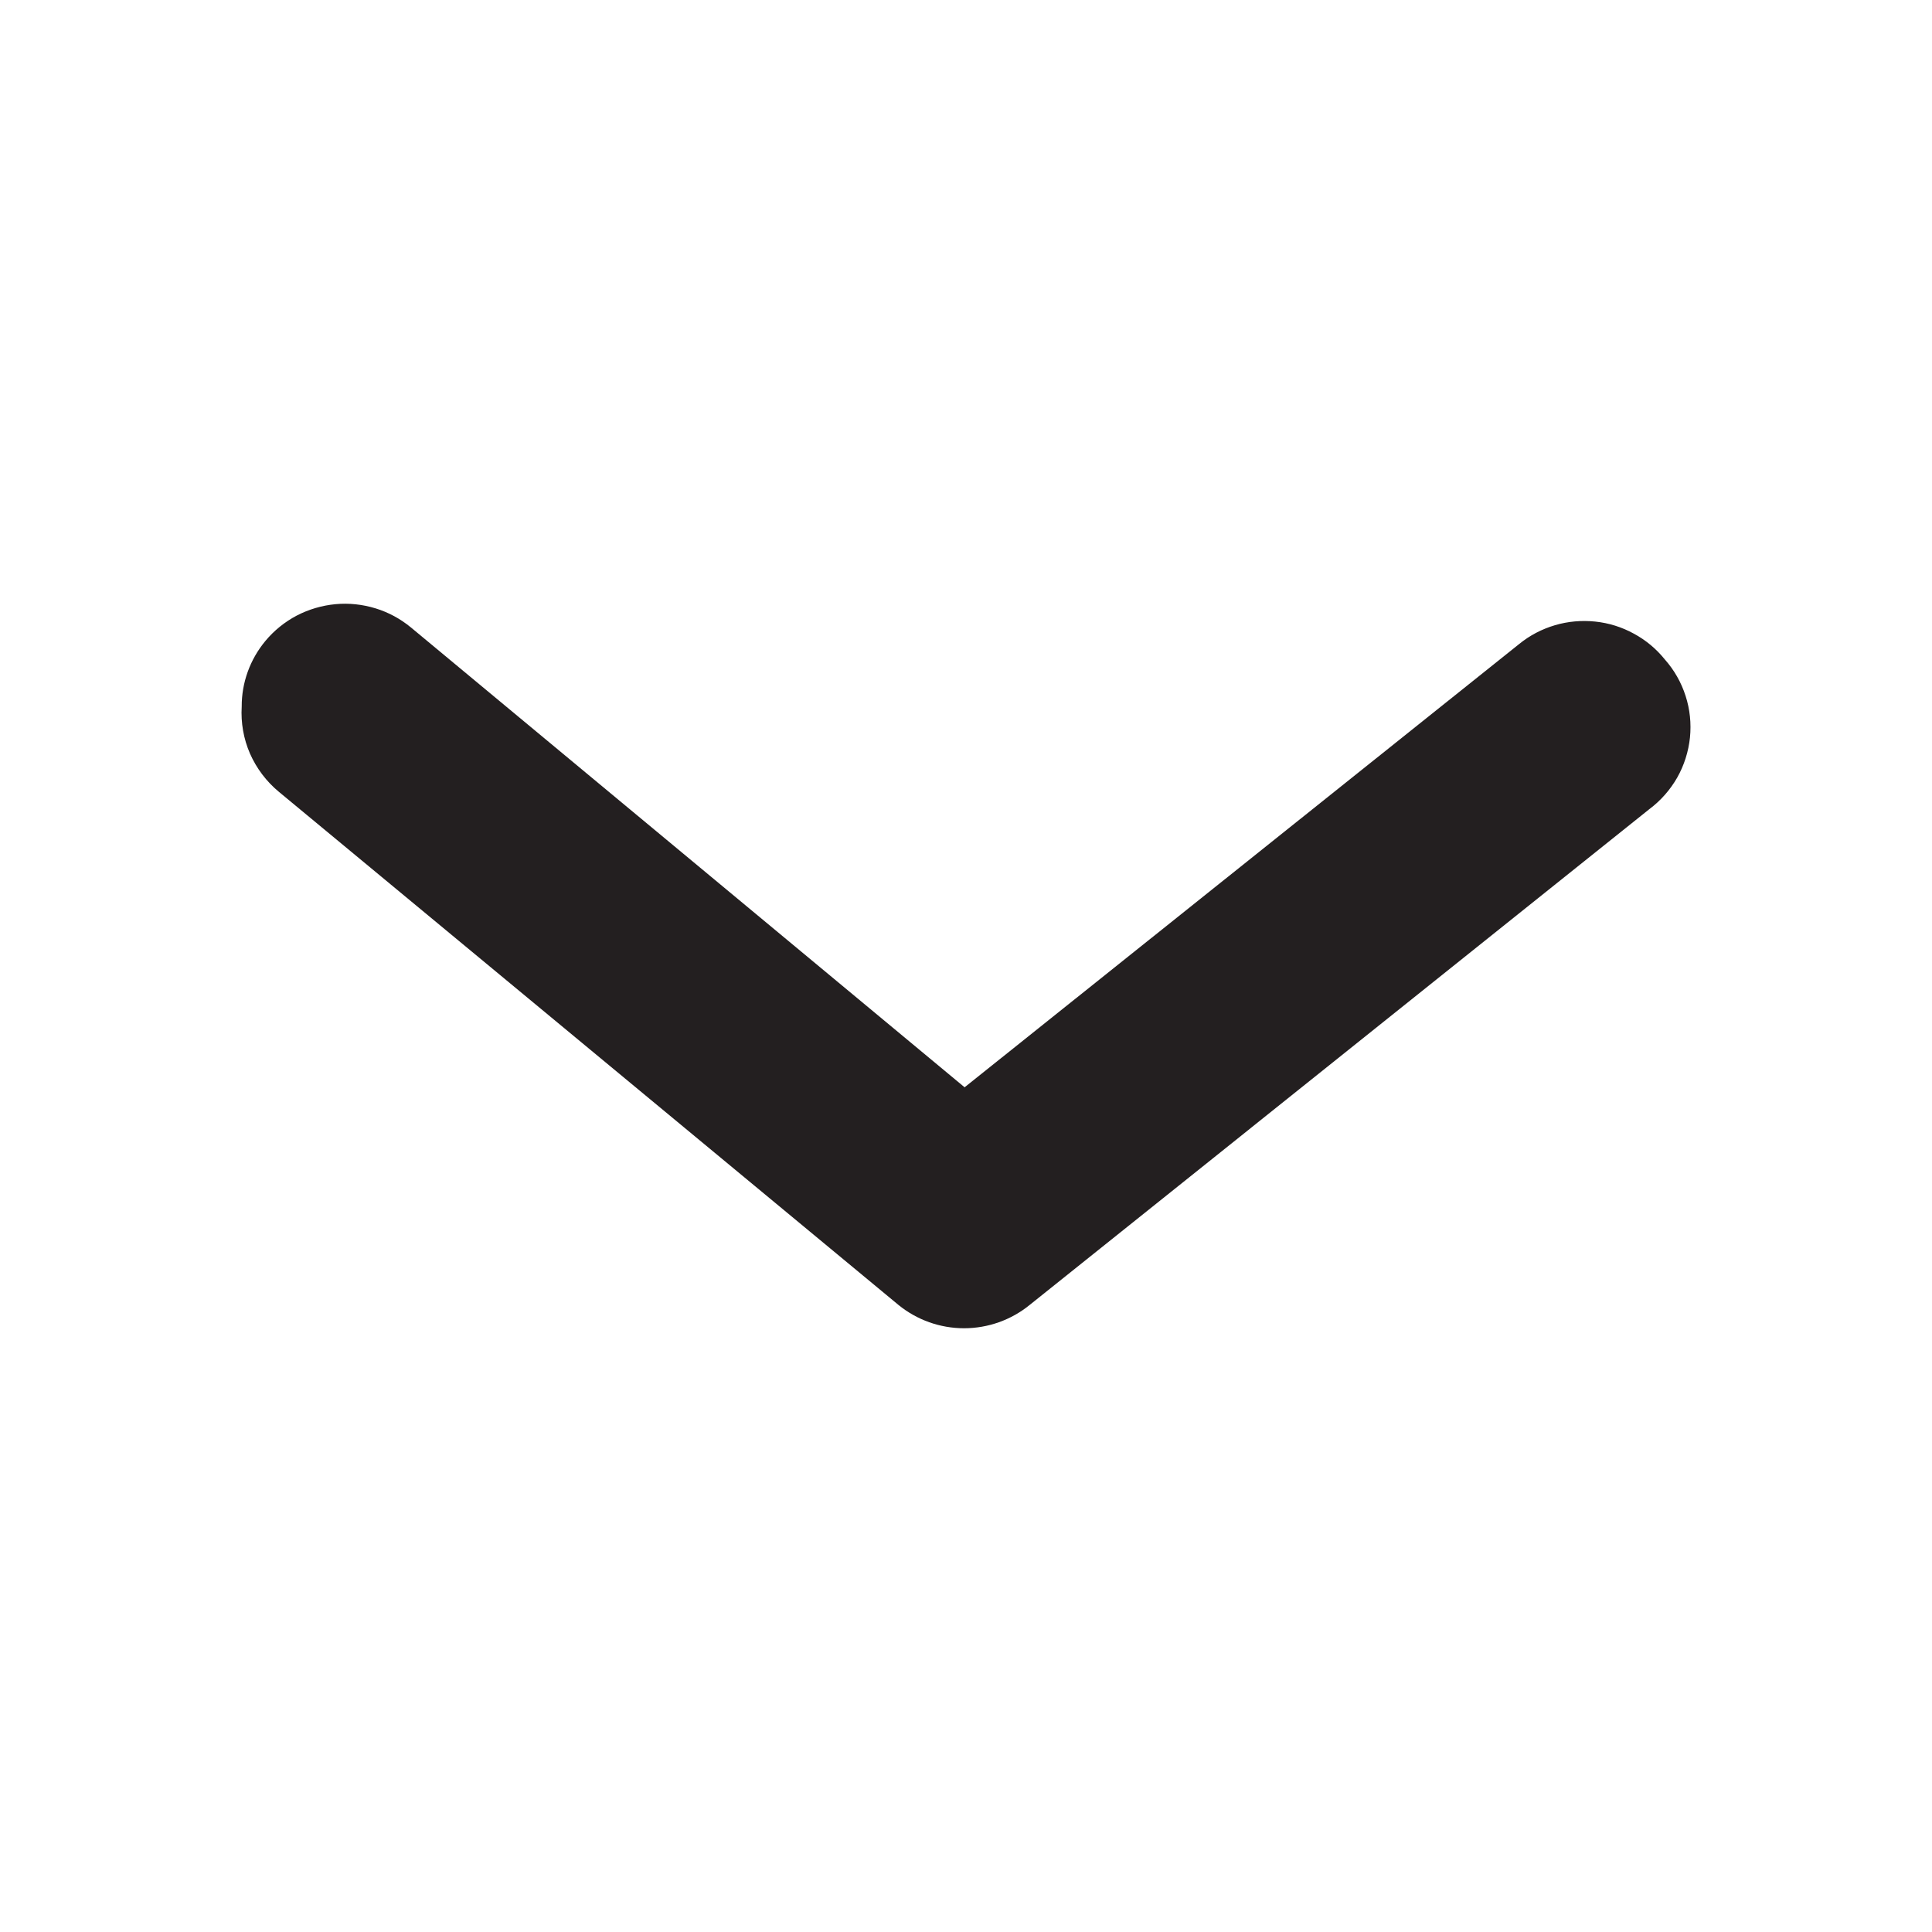
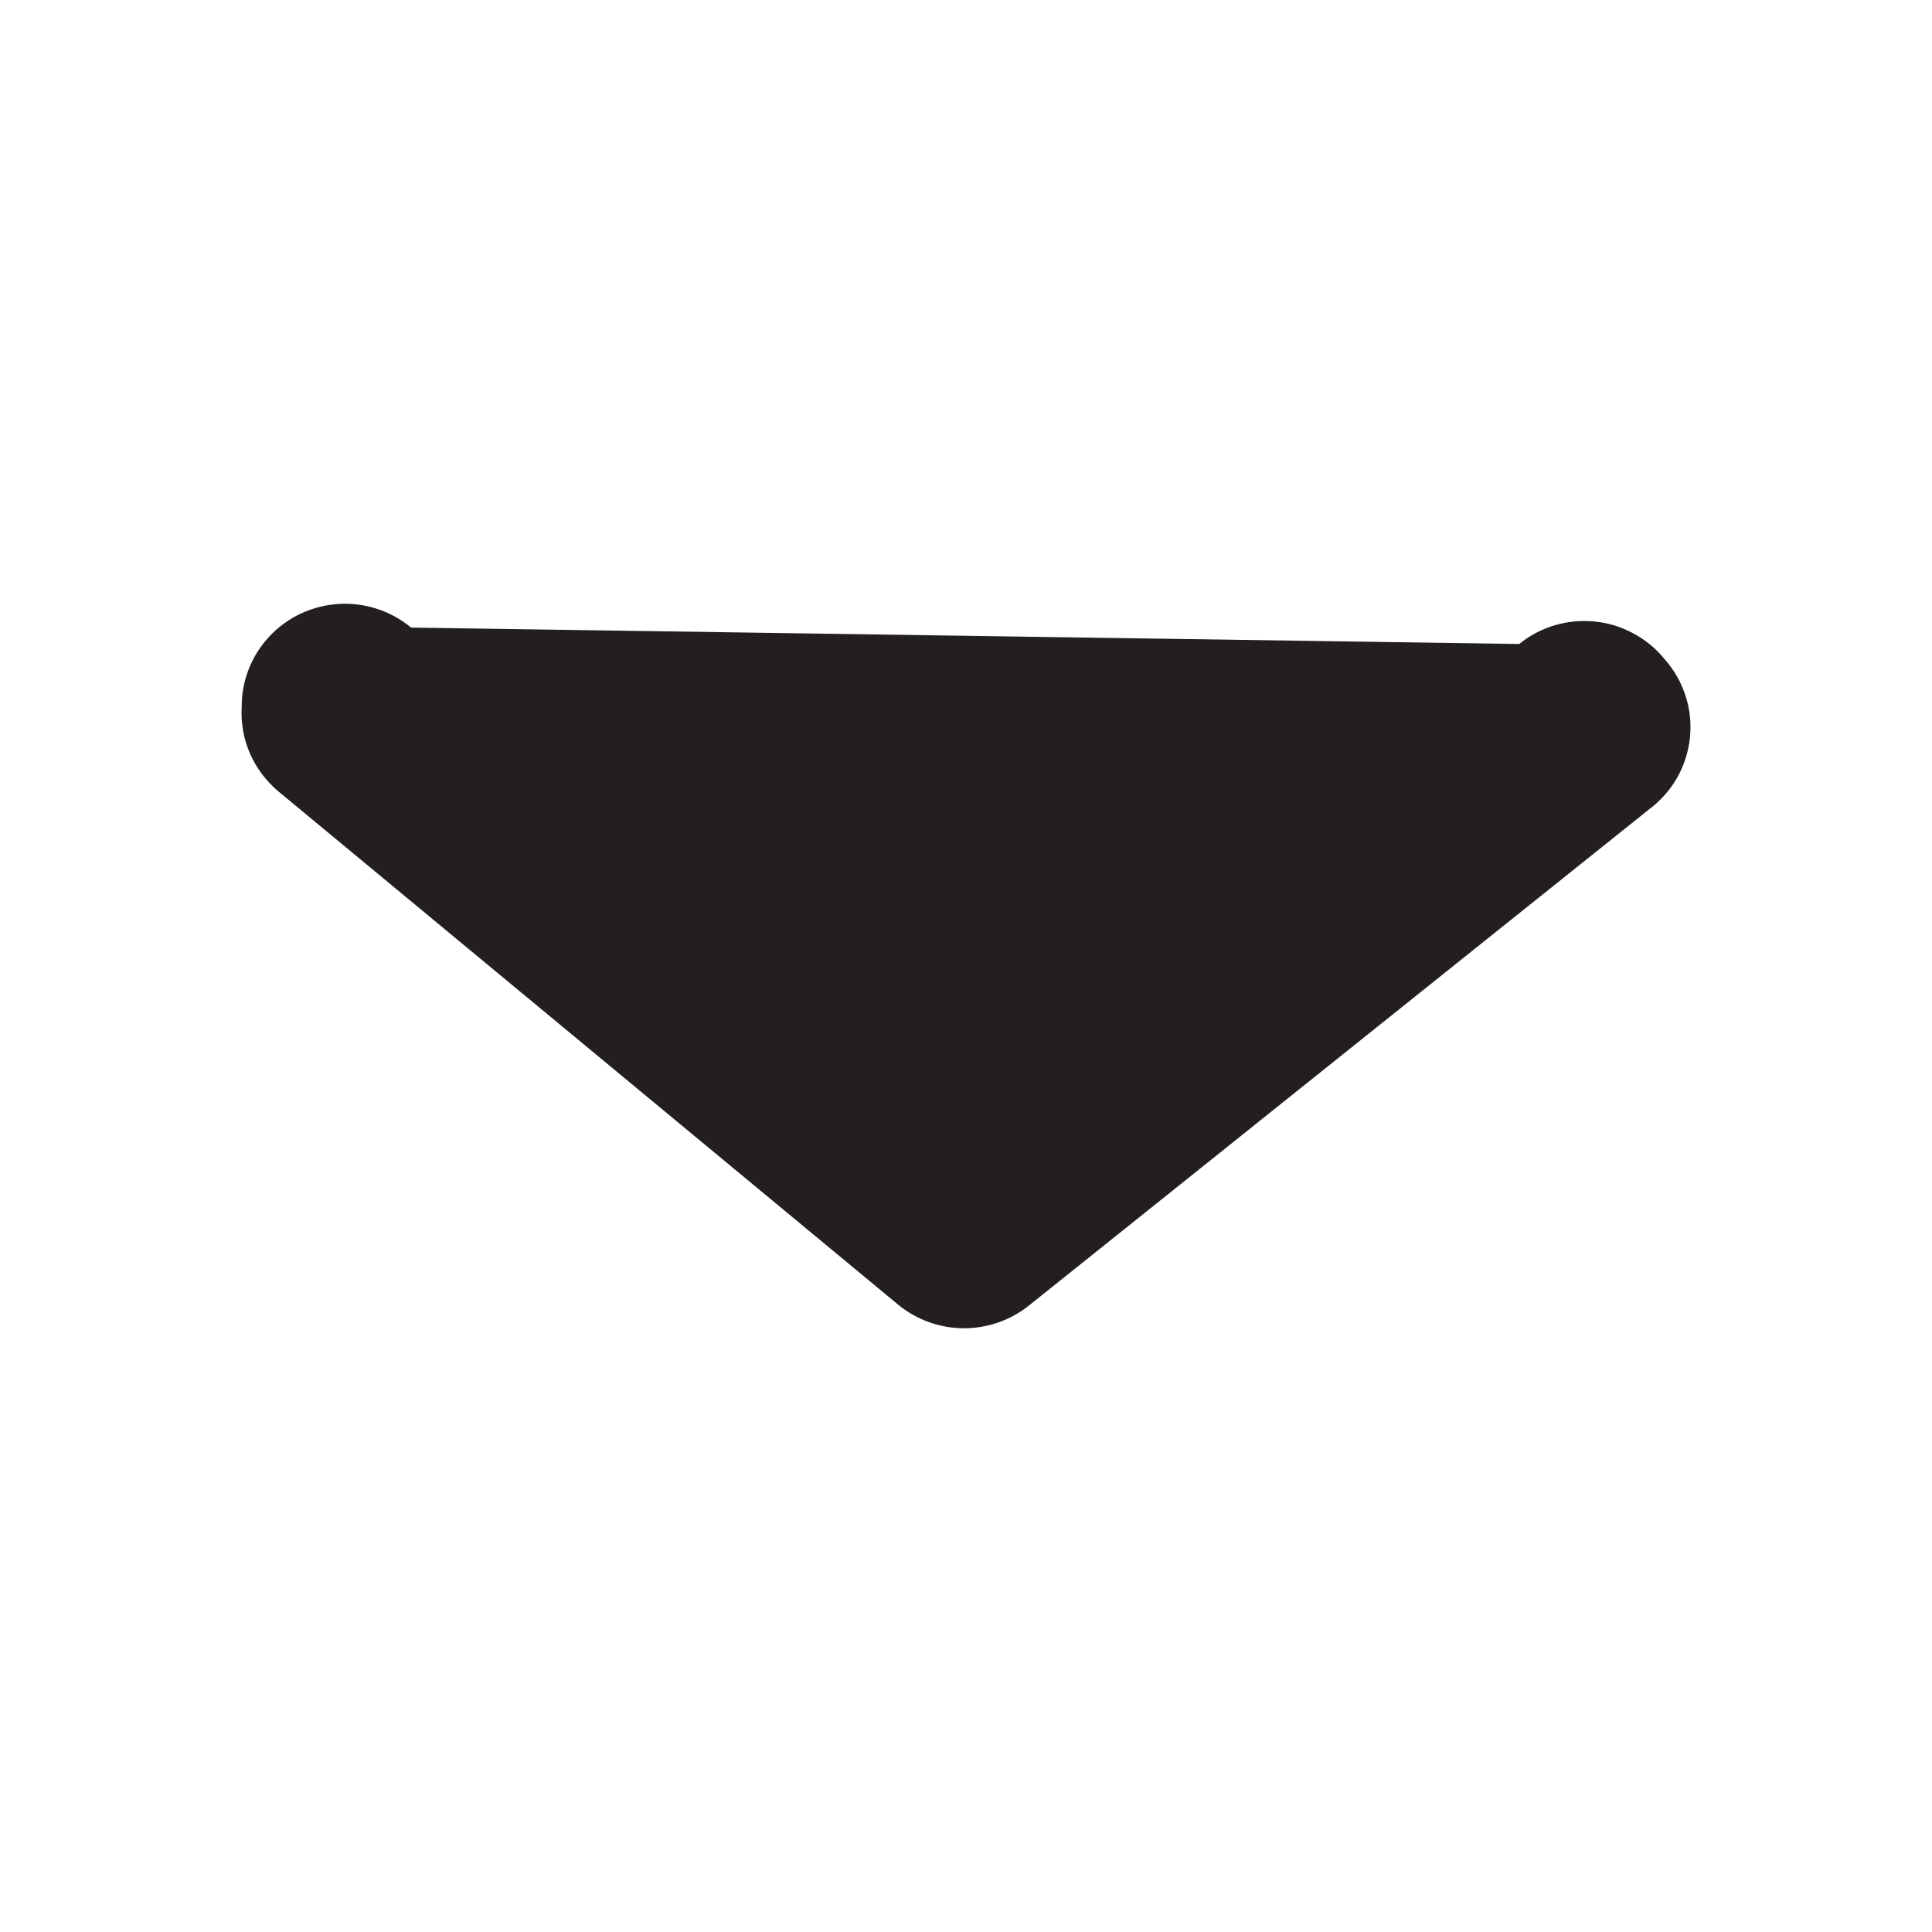
<svg xmlns="http://www.w3.org/2000/svg" width="18" height="18" viewBox="0 0 18 18" fill="none">
-   <path d="M2.252 6.583C2.251 6.359 2.33 6.143 2.473 5.971C2.554 5.874 2.653 5.794 2.765 5.735C2.877 5.677 2.999 5.641 3.125 5.629C3.251 5.617 3.378 5.631 3.499 5.668C3.62 5.705 3.732 5.766 3.83 5.847L8.987 10.13L14.154 6C14.252 5.92 14.365 5.861 14.487 5.825C14.608 5.789 14.736 5.778 14.862 5.791C14.988 5.804 15.11 5.842 15.221 5.903C15.333 5.963 15.431 6.045 15.51 6.143C15.598 6.242 15.664 6.358 15.704 6.483C15.745 6.609 15.758 6.741 15.745 6.872C15.731 7.003 15.691 7.13 15.626 7.245C15.56 7.36 15.472 7.46 15.366 7.539L9.593 12.158C9.421 12.298 9.205 12.375 8.982 12.375C8.759 12.375 8.543 12.298 8.371 12.158L2.598 7.377C2.482 7.281 2.39 7.159 2.329 7.021C2.269 6.883 2.243 6.733 2.252 6.583Z" fill="#231F20" />
+   <path d="M2.252 6.583C2.251 6.359 2.33 6.143 2.473 5.971C2.554 5.874 2.653 5.794 2.765 5.735C2.877 5.677 2.999 5.641 3.125 5.629C3.251 5.617 3.378 5.631 3.499 5.668C3.62 5.705 3.732 5.766 3.83 5.847L14.154 6C14.252 5.92 14.365 5.861 14.487 5.825C14.608 5.789 14.736 5.778 14.862 5.791C14.988 5.804 15.11 5.842 15.221 5.903C15.333 5.963 15.431 6.045 15.51 6.143C15.598 6.242 15.664 6.358 15.704 6.483C15.745 6.609 15.758 6.741 15.745 6.872C15.731 7.003 15.691 7.13 15.626 7.245C15.56 7.36 15.472 7.46 15.366 7.539L9.593 12.158C9.421 12.298 9.205 12.375 8.982 12.375C8.759 12.375 8.543 12.298 8.371 12.158L2.598 7.377C2.482 7.281 2.39 7.159 2.329 7.021C2.269 6.883 2.243 6.733 2.252 6.583Z" fill="#231F20" />
</svg>